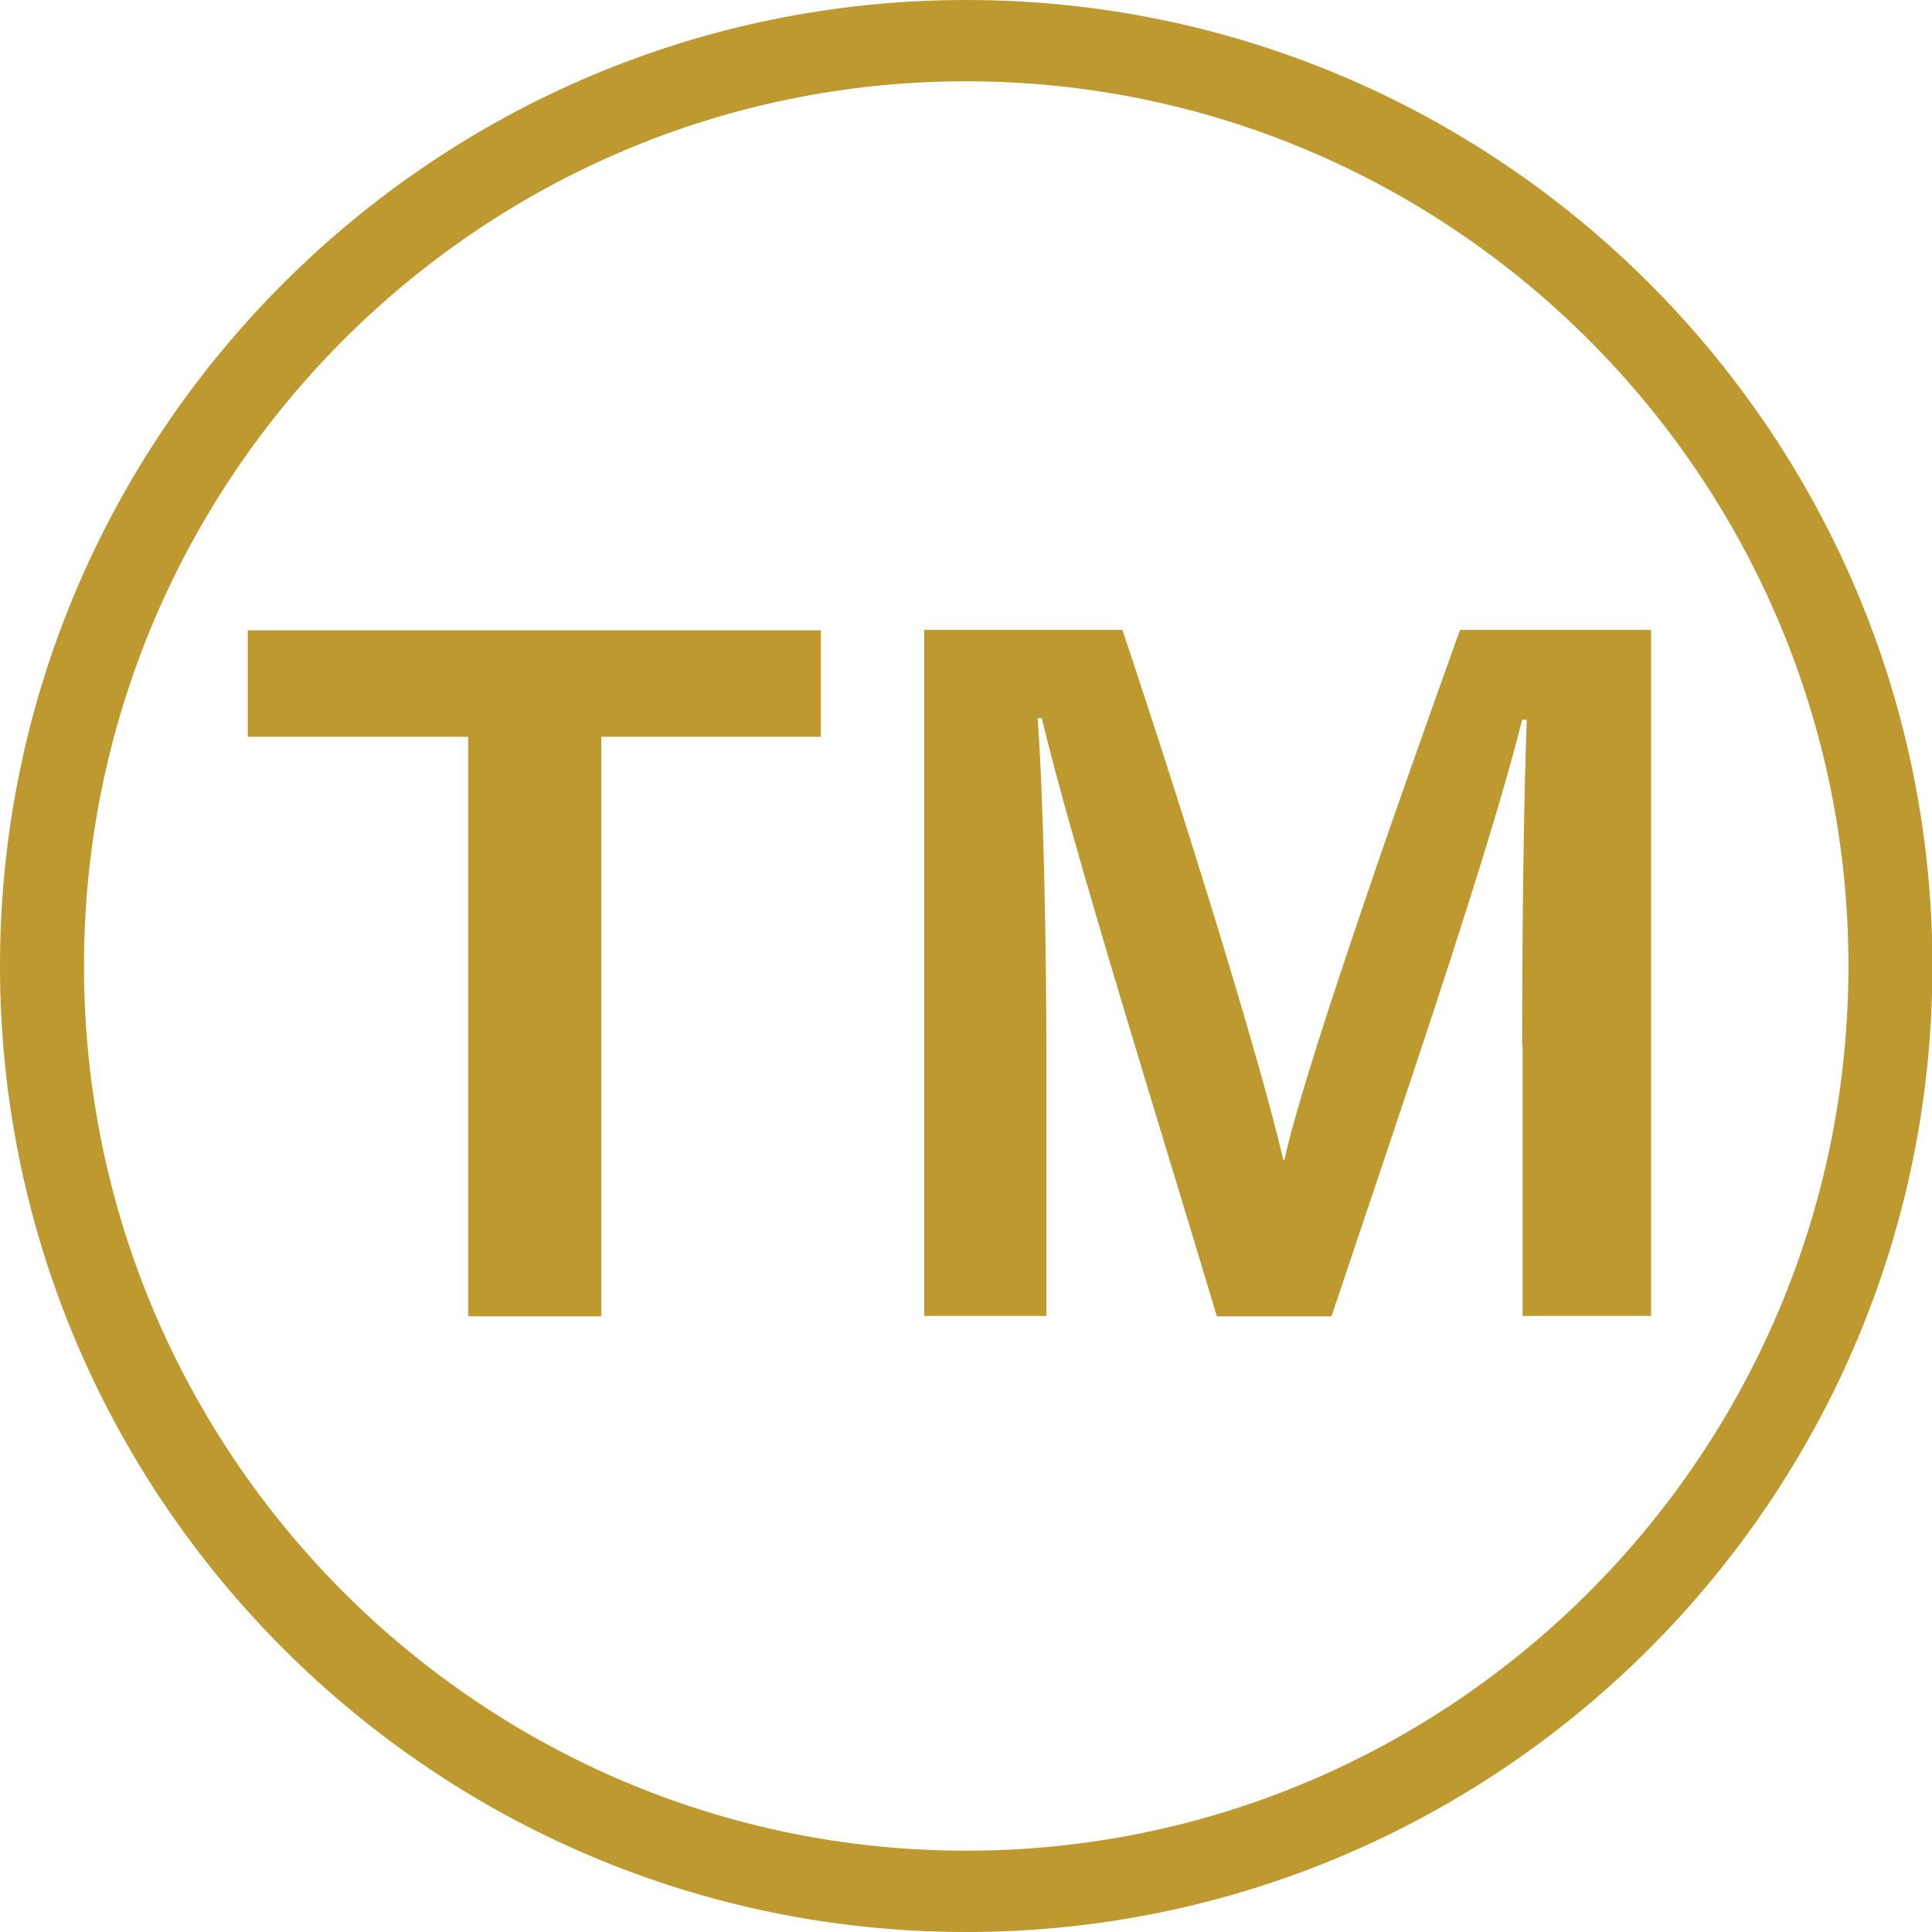
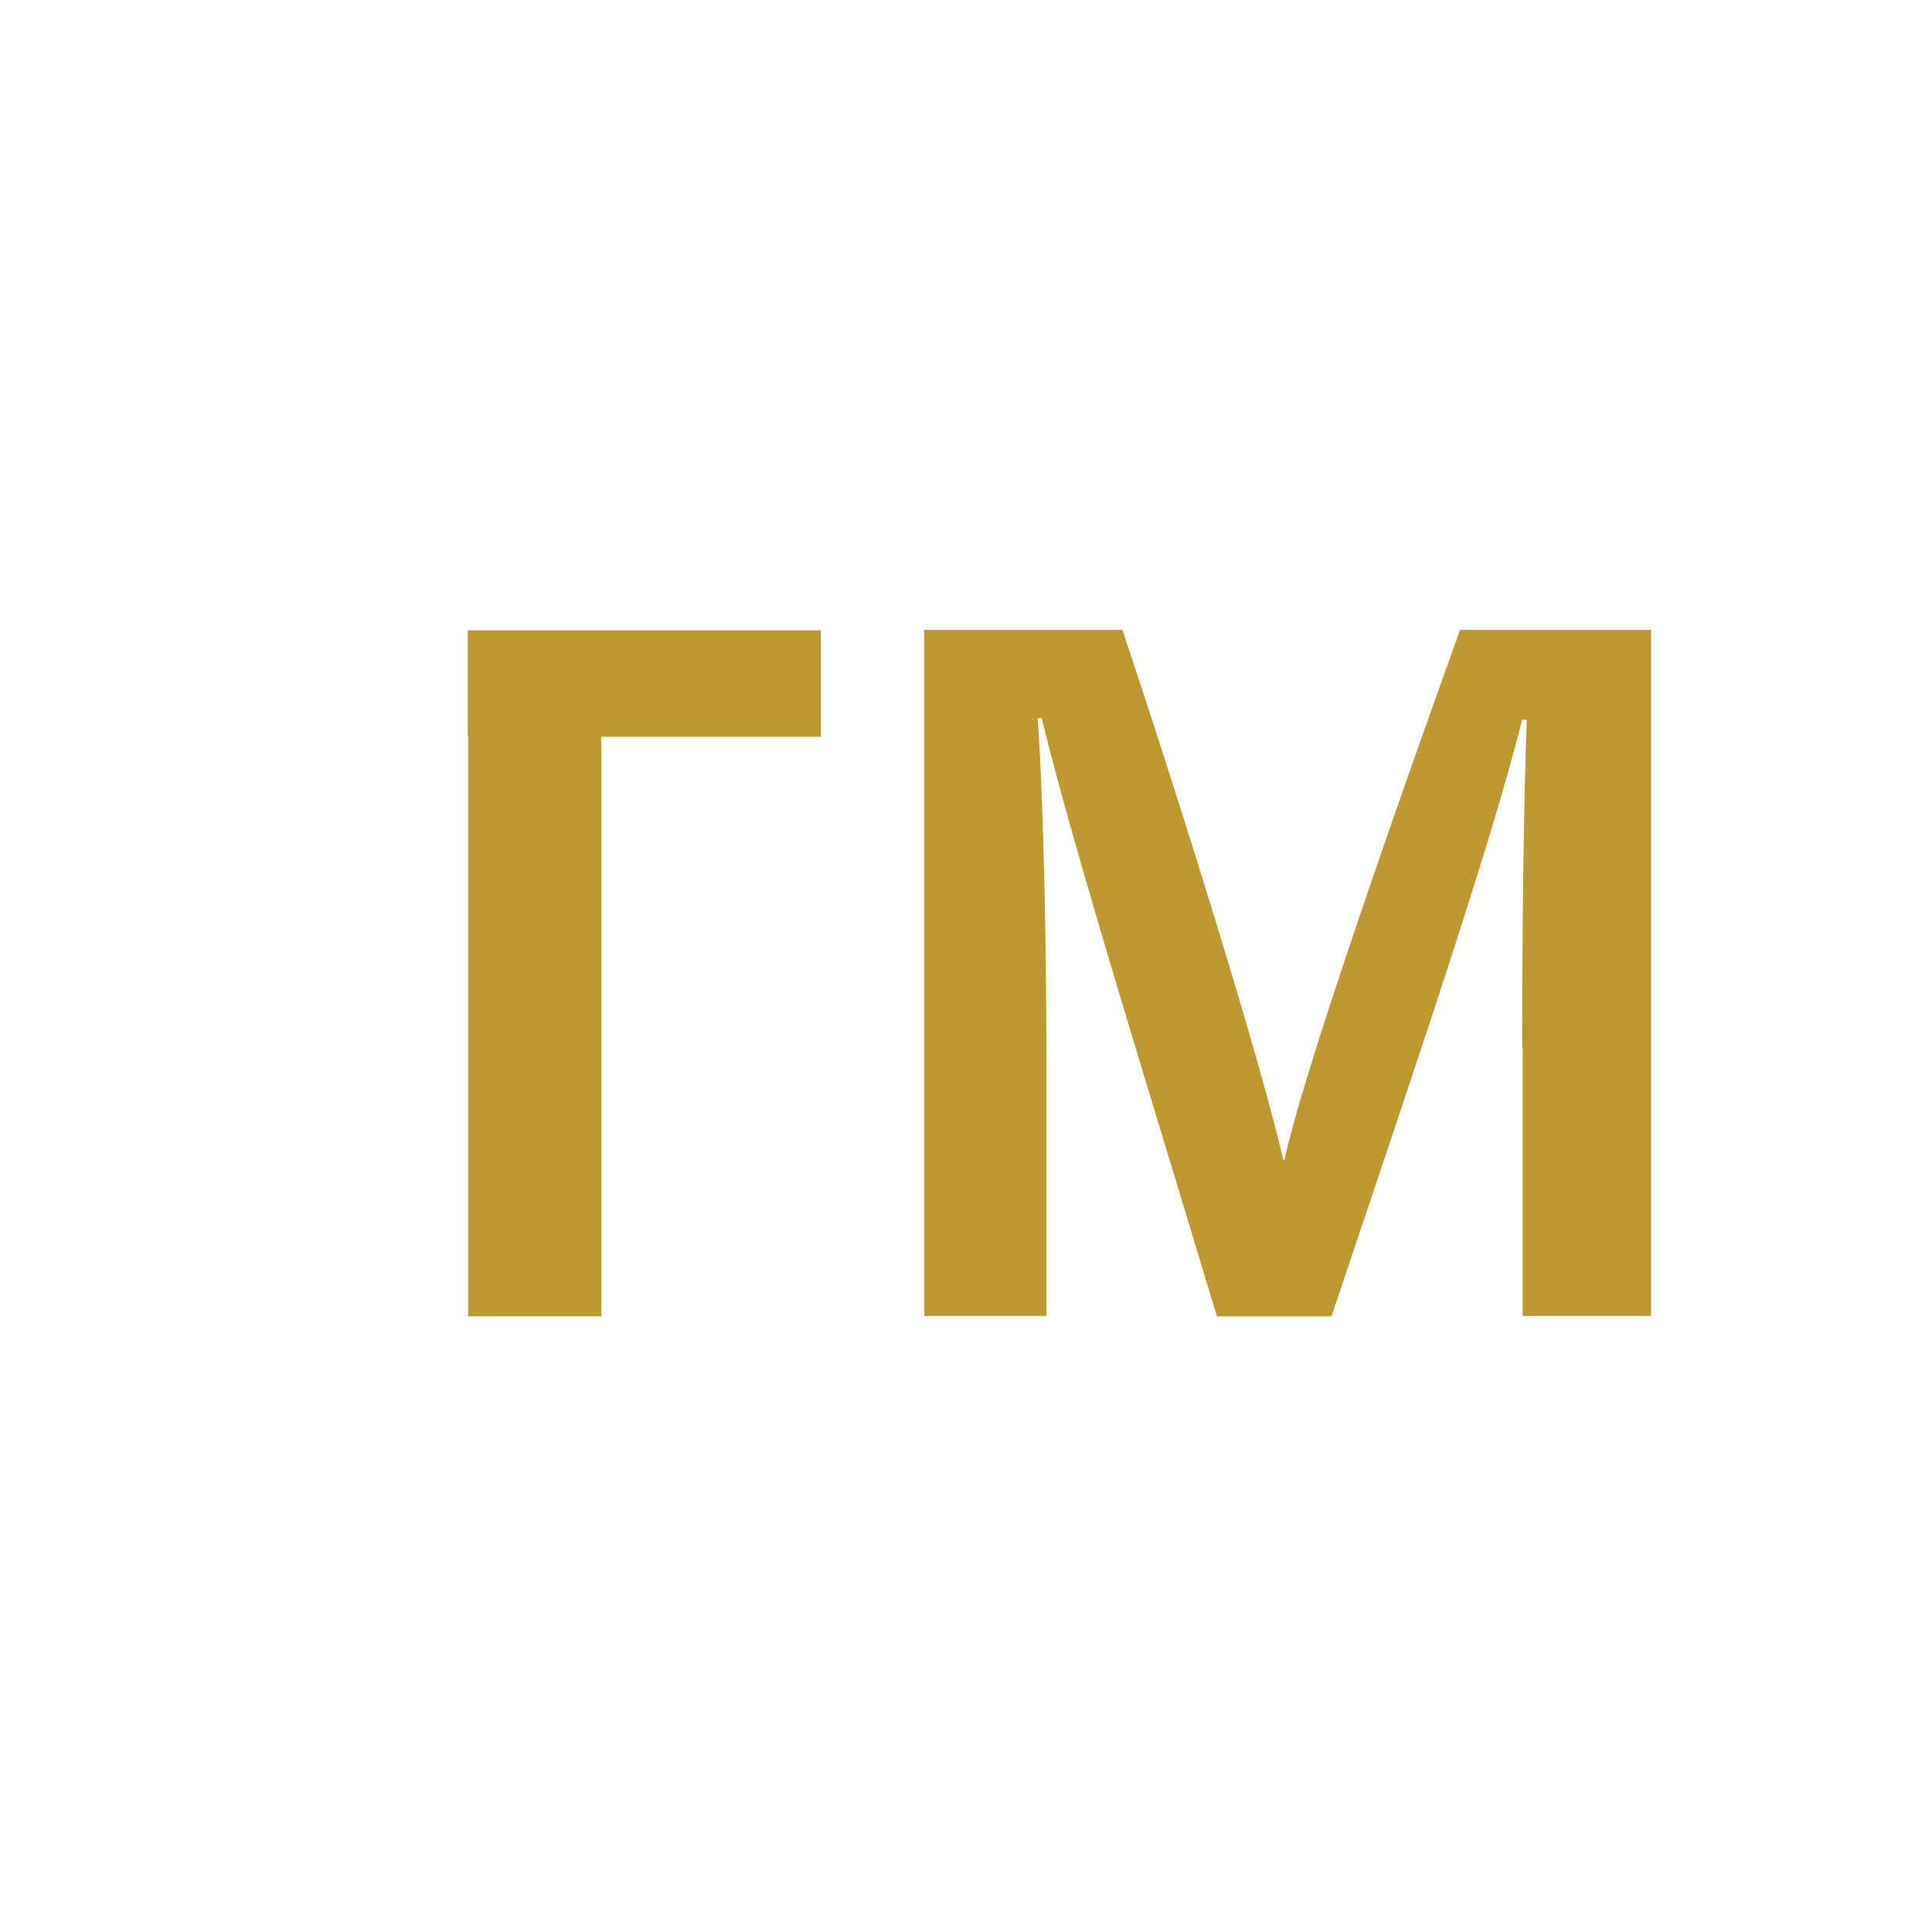
<svg xmlns="http://www.w3.org/2000/svg" width="28" height="28" viewBox="0 0 28 28" fill="none">
  <g clip-path="url(#clip0_24_27)">
-     <path d="M6.779 10.678H3.591V9.135H11.897V10.678H8.715V19.077H6.785V10.678H6.779Z" fill="#BD992F" />
+     <path d="M6.779 10.678V9.135H11.897V10.678H8.715V19.077H6.785V10.678H6.779Z" fill="#BD992F" />
    <path d="M22.06 15.172C22.06 13.423 22.085 11.532 22.127 10.431H22.06C21.592 12.316 20.344 15.955 19.297 19.077H17.636C16.839 16.415 15.549 12.298 15.098 10.407H15.038C15.123 11.568 15.165 13.67 15.165 15.372V19.071H13.395V9.129H16.267C17.192 11.897 18.275 15.402 18.598 16.809H18.616C18.866 15.62 20.186 11.833 21.16 9.129H23.929V19.071H22.067V15.166L22.06 15.172Z" fill="#BD992F" />
-     <path d="M14.003 28C6.28 28 0 21.716 0 14C0 6.284 6.28 0 14.003 0C21.726 0 28.006 6.279 28.006 14C28.006 21.721 21.726 28 14.003 28ZM14.003 1.178C6.95 1.178 1.217 6.932 1.217 14C1.217 21.068 6.95 26.822 14.003 26.822C21.056 26.822 26.789 21.068 26.789 14C26.789 6.932 21.05 1.178 14.003 1.178Z" fill="#BD992F" />
  </g>
  <defs>
    <clipPath id="clip0_24_27">
      <rect width="28" height="28" fill="white" />
    </clipPath>
  </defs>
</svg>